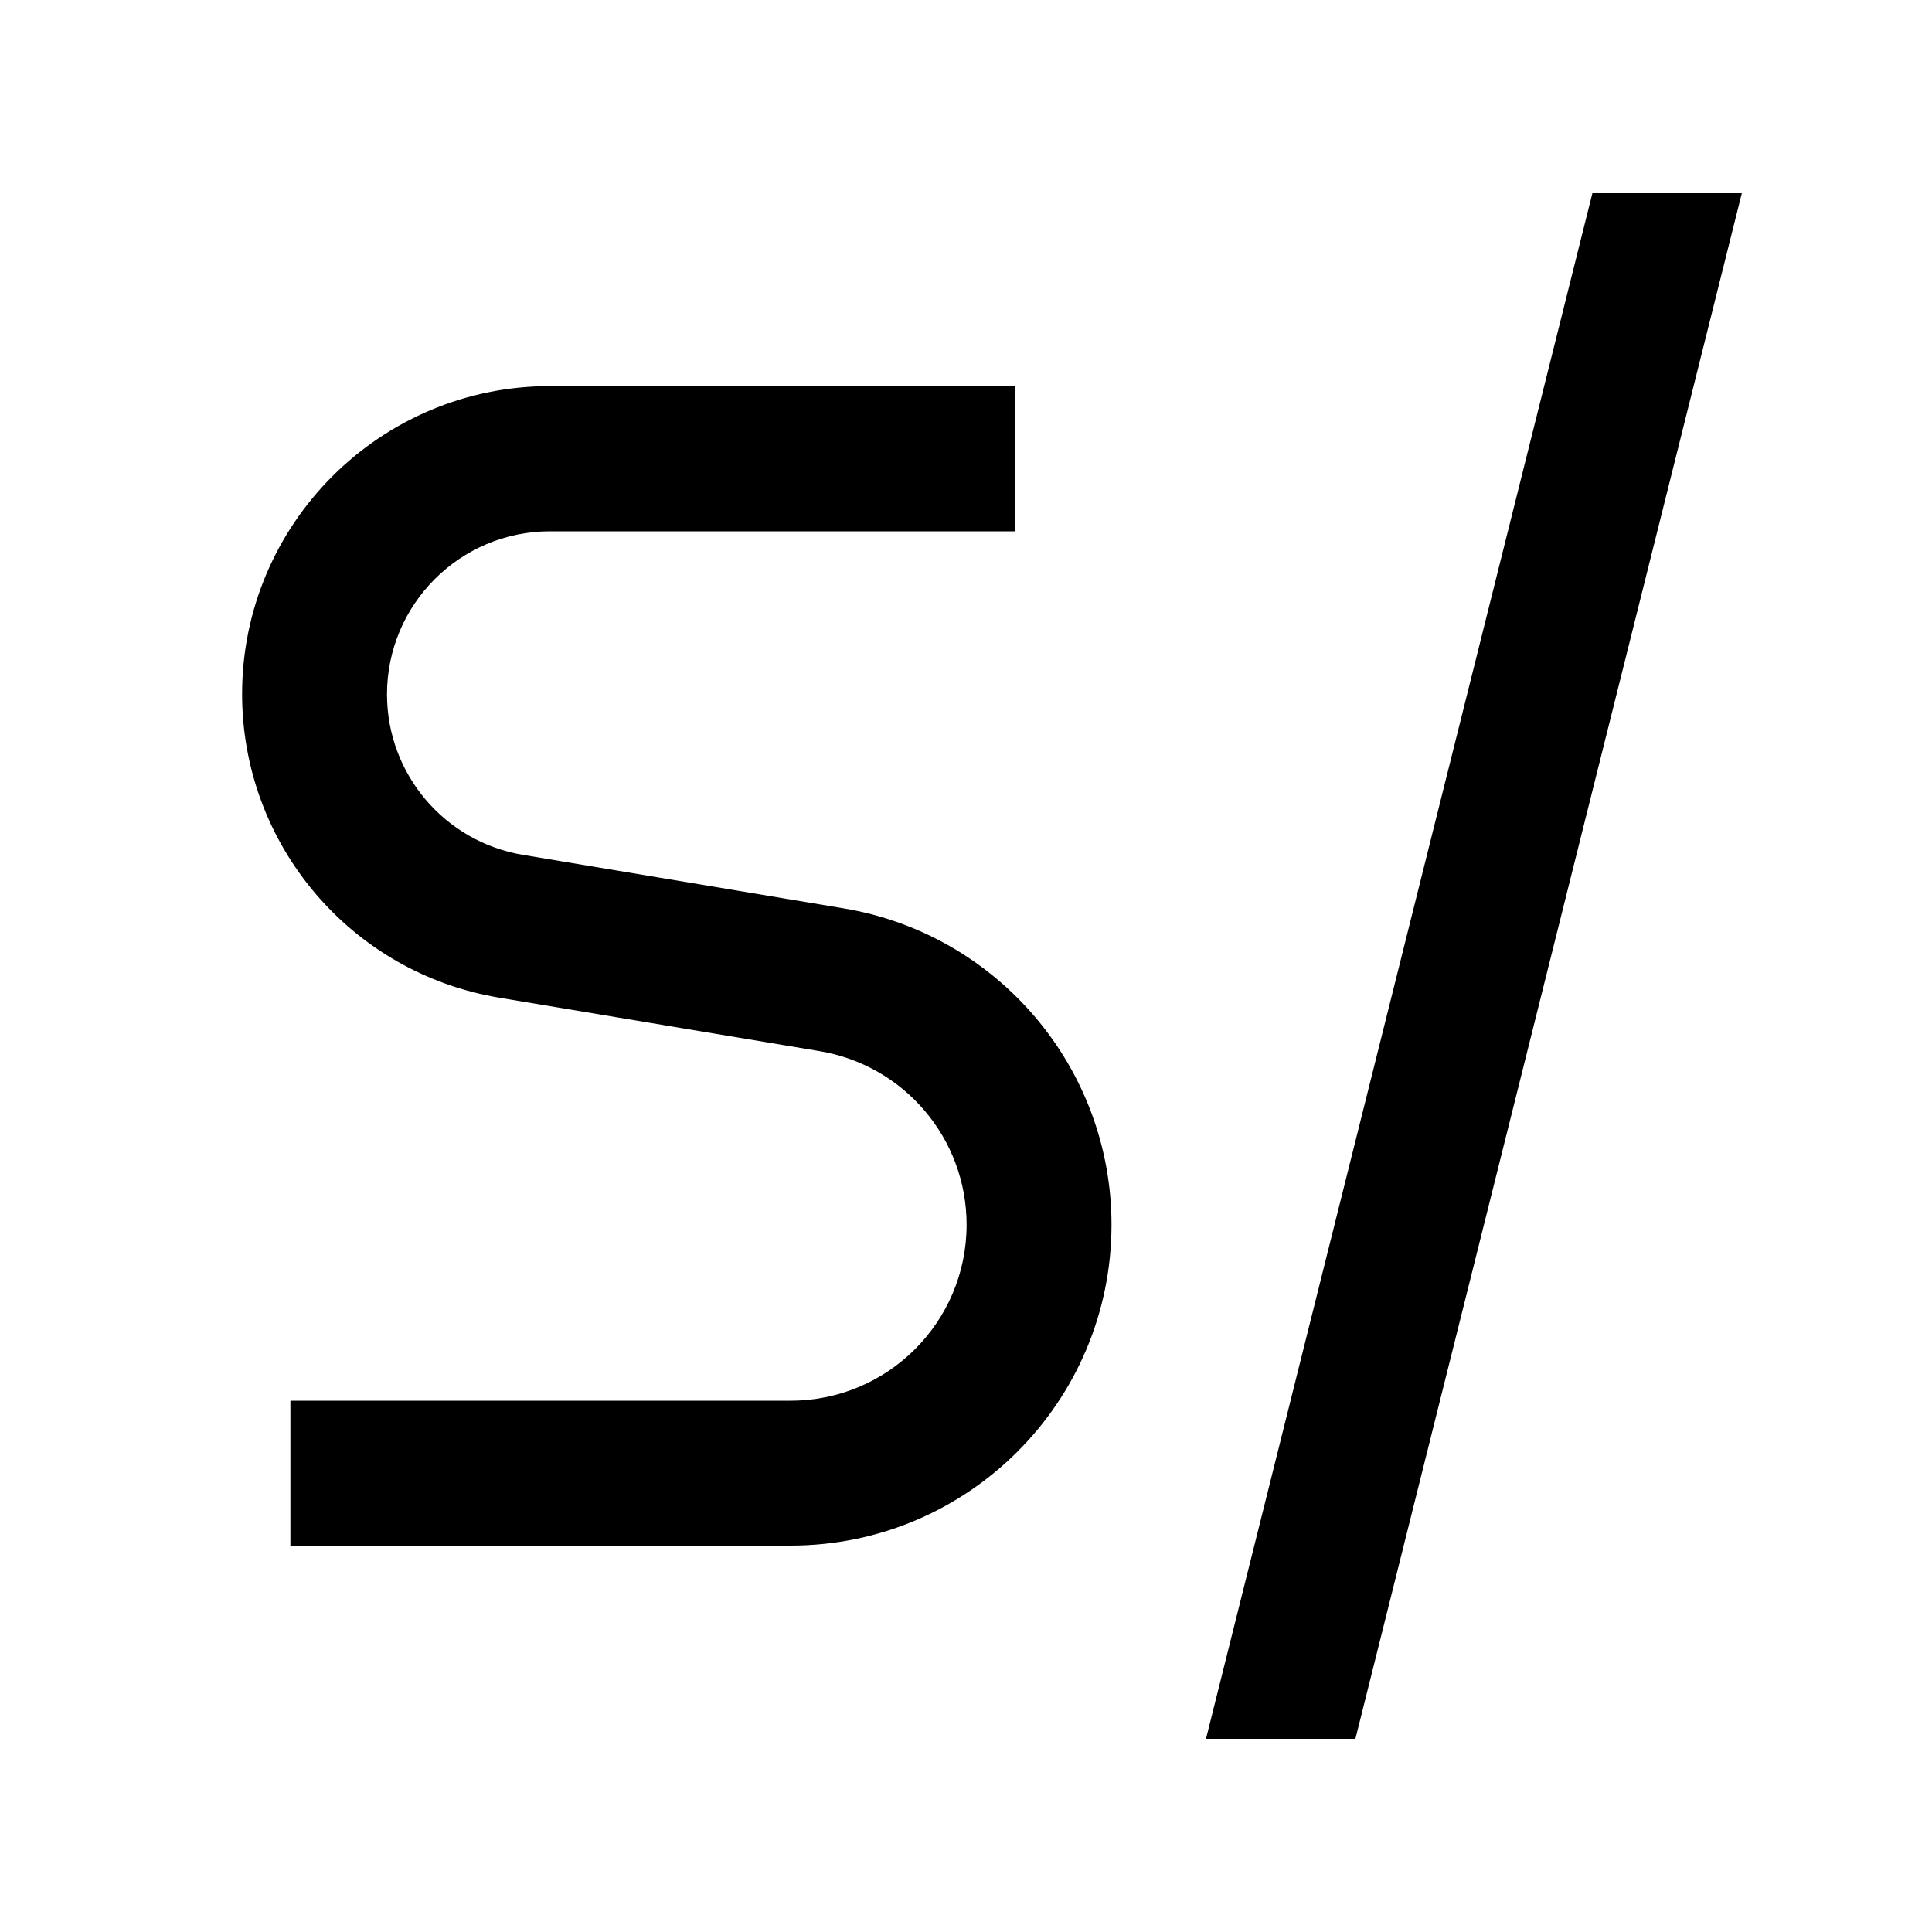
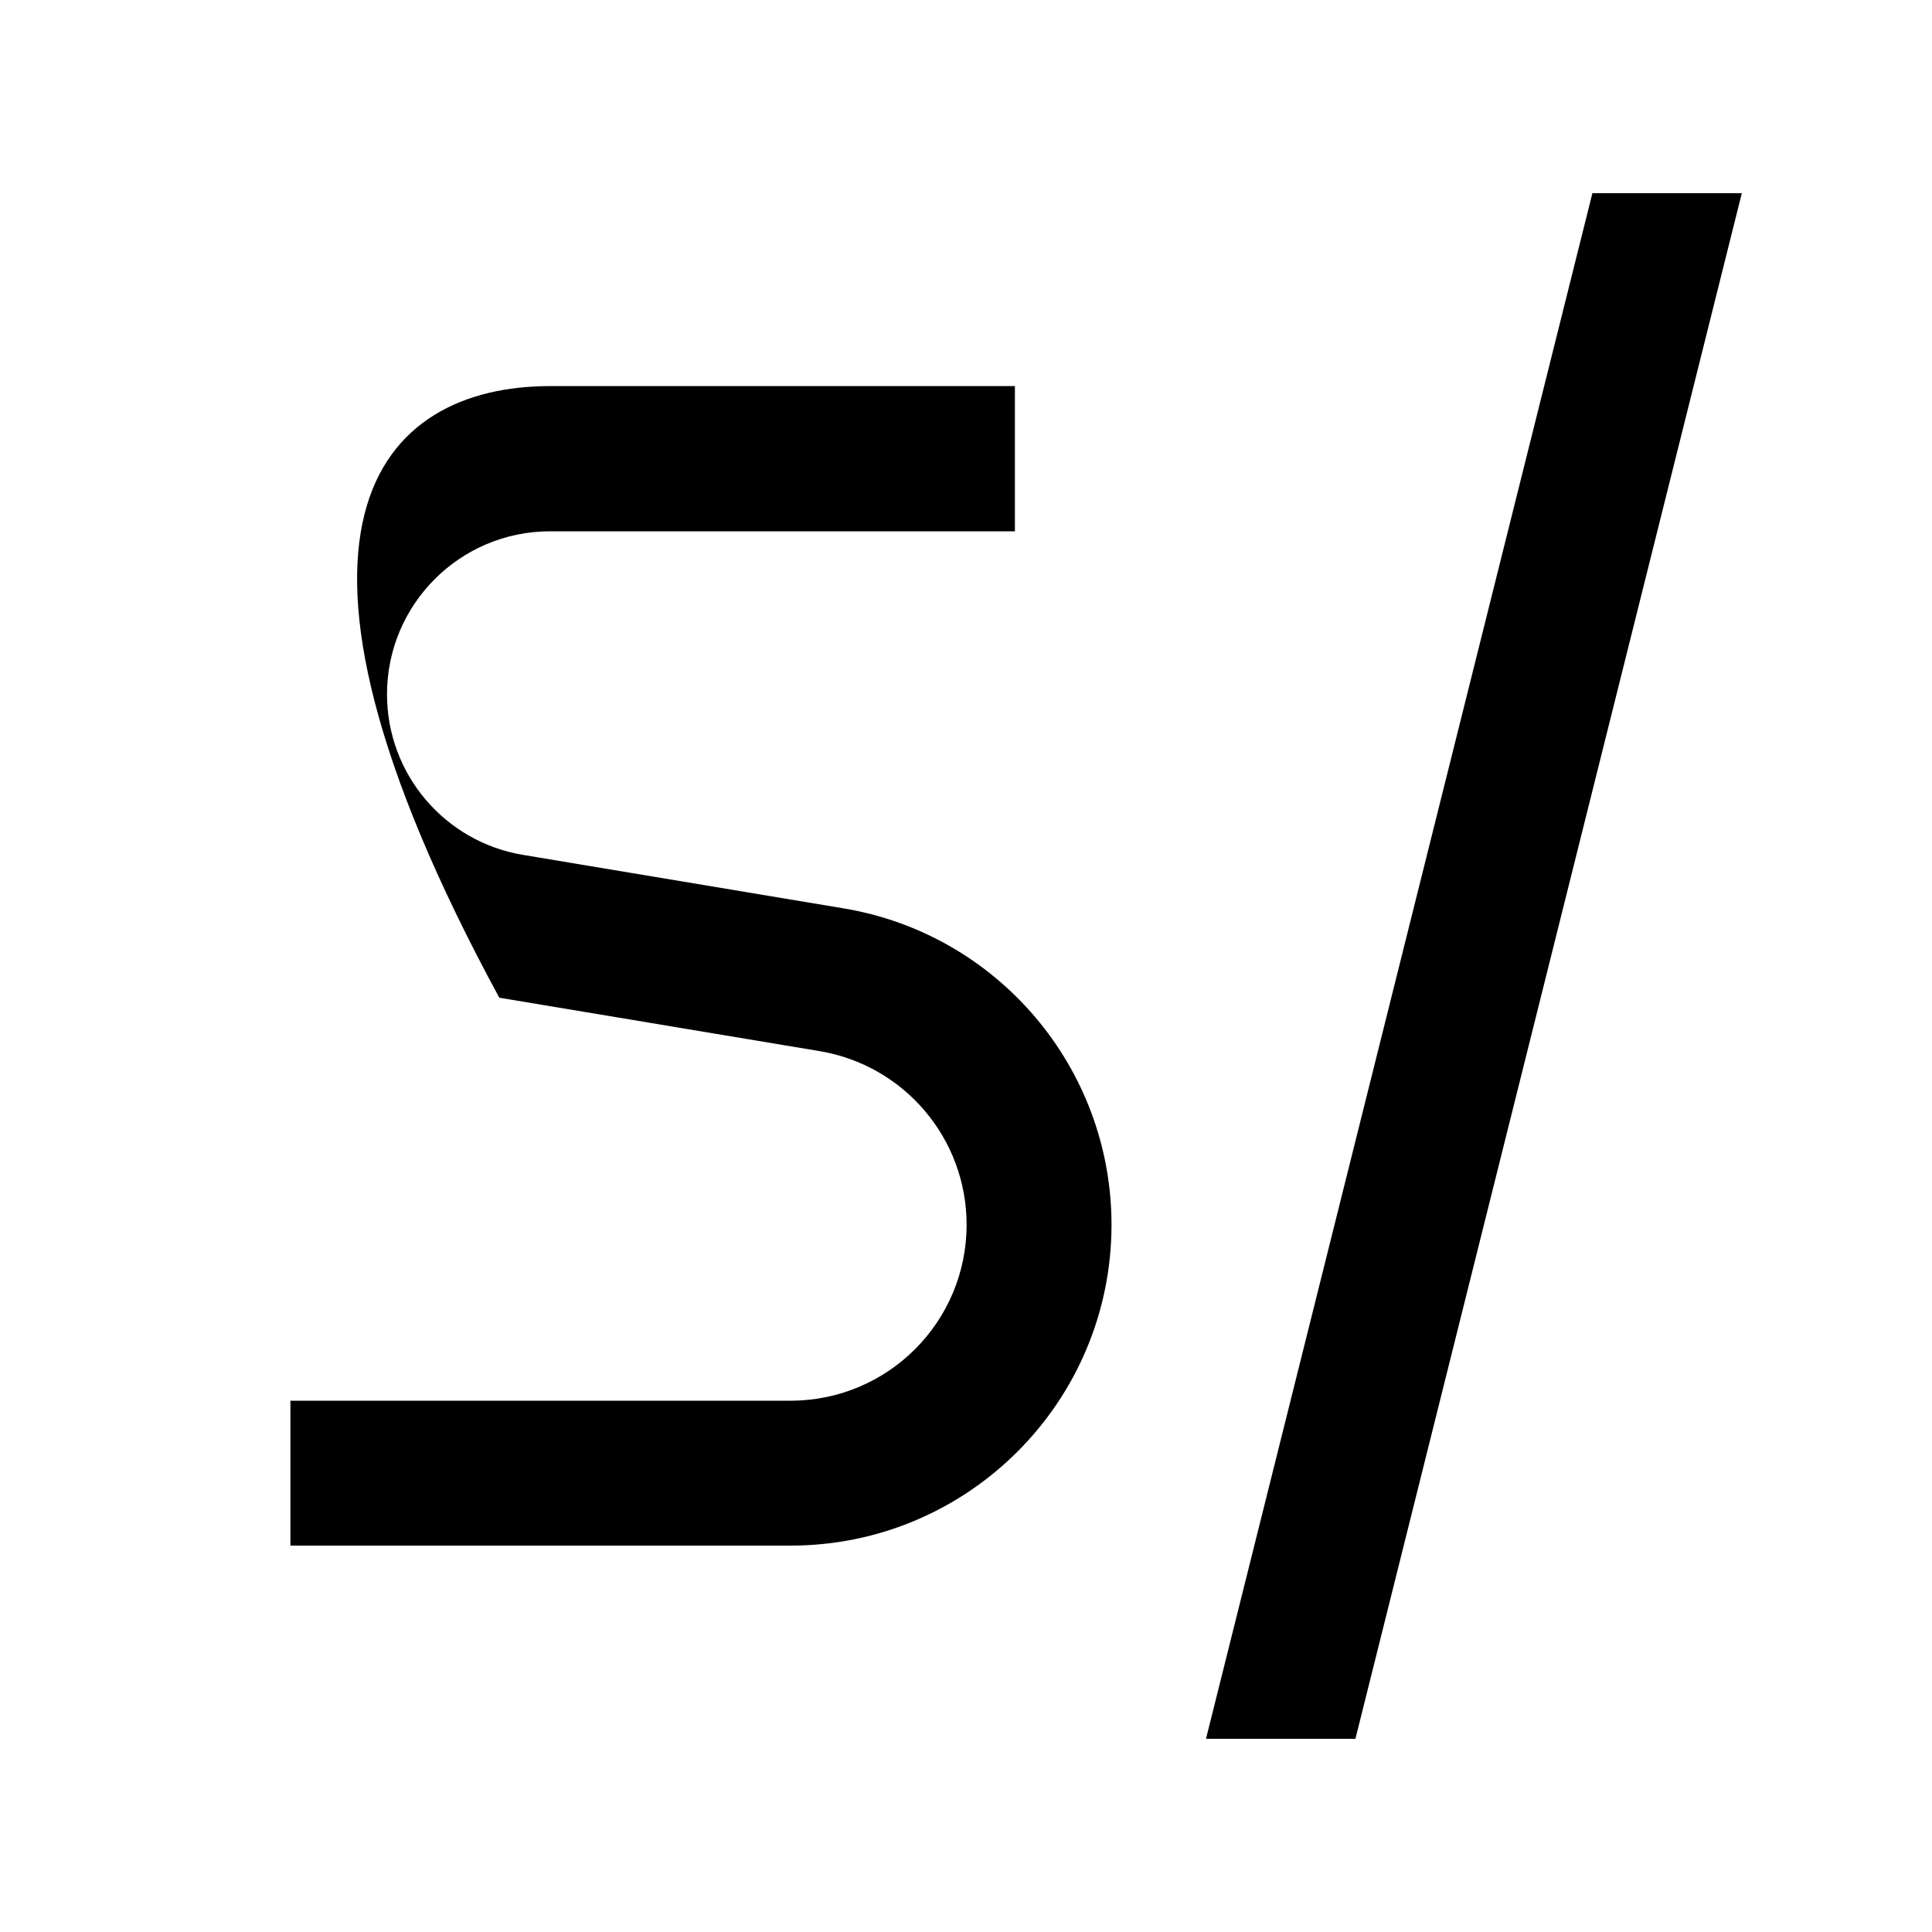
<svg xmlns="http://www.w3.org/2000/svg" viewBox="0 0 640 640">
-   <path fill="currentColor" d="M449 576L399.5 576L527.5 64L577 64L449 576zM336.2 176L182.2 176C152.4 176 128.2 200.2 128.2 230C128.2 256.4 147.3 278.9 173.3 283.2L279.4 300.9C330.6 309.4 368.2 353.8 368.2 405.7C368.2 464.4 320.6 512 261.9 512L96.2 512L96.2 464L261.9 464C294.1 464 320.2 437.9 320.2 405.7C320.2 377.2 299.6 352.9 271.5 348.2L165.4 330.5C116.2 322.3 80.2 279.8 80.2 229.9C80.2 173.6 125.9 127.9 182.2 127.9L336.2 127.9L336.2 175.9z" />
+   <path fill="currentColor" d="M449 576L399.5 576L527.5 64L577 64L449 576zM336.2 176L182.2 176C152.4 176 128.2 200.2 128.2 230C128.2 256.4 147.3 278.9 173.3 283.2L279.4 300.9C330.6 309.4 368.2 353.8 368.2 405.7C368.2 464.4 320.6 512 261.9 512L96.2 512L96.2 464L261.9 464C294.1 464 320.2 437.9 320.2 405.7C320.2 377.2 299.6 352.9 271.5 348.2L165.4 330.5C80.2 173.6 125.9 127.9 182.2 127.9L336.2 127.9L336.2 175.9z" />
</svg>